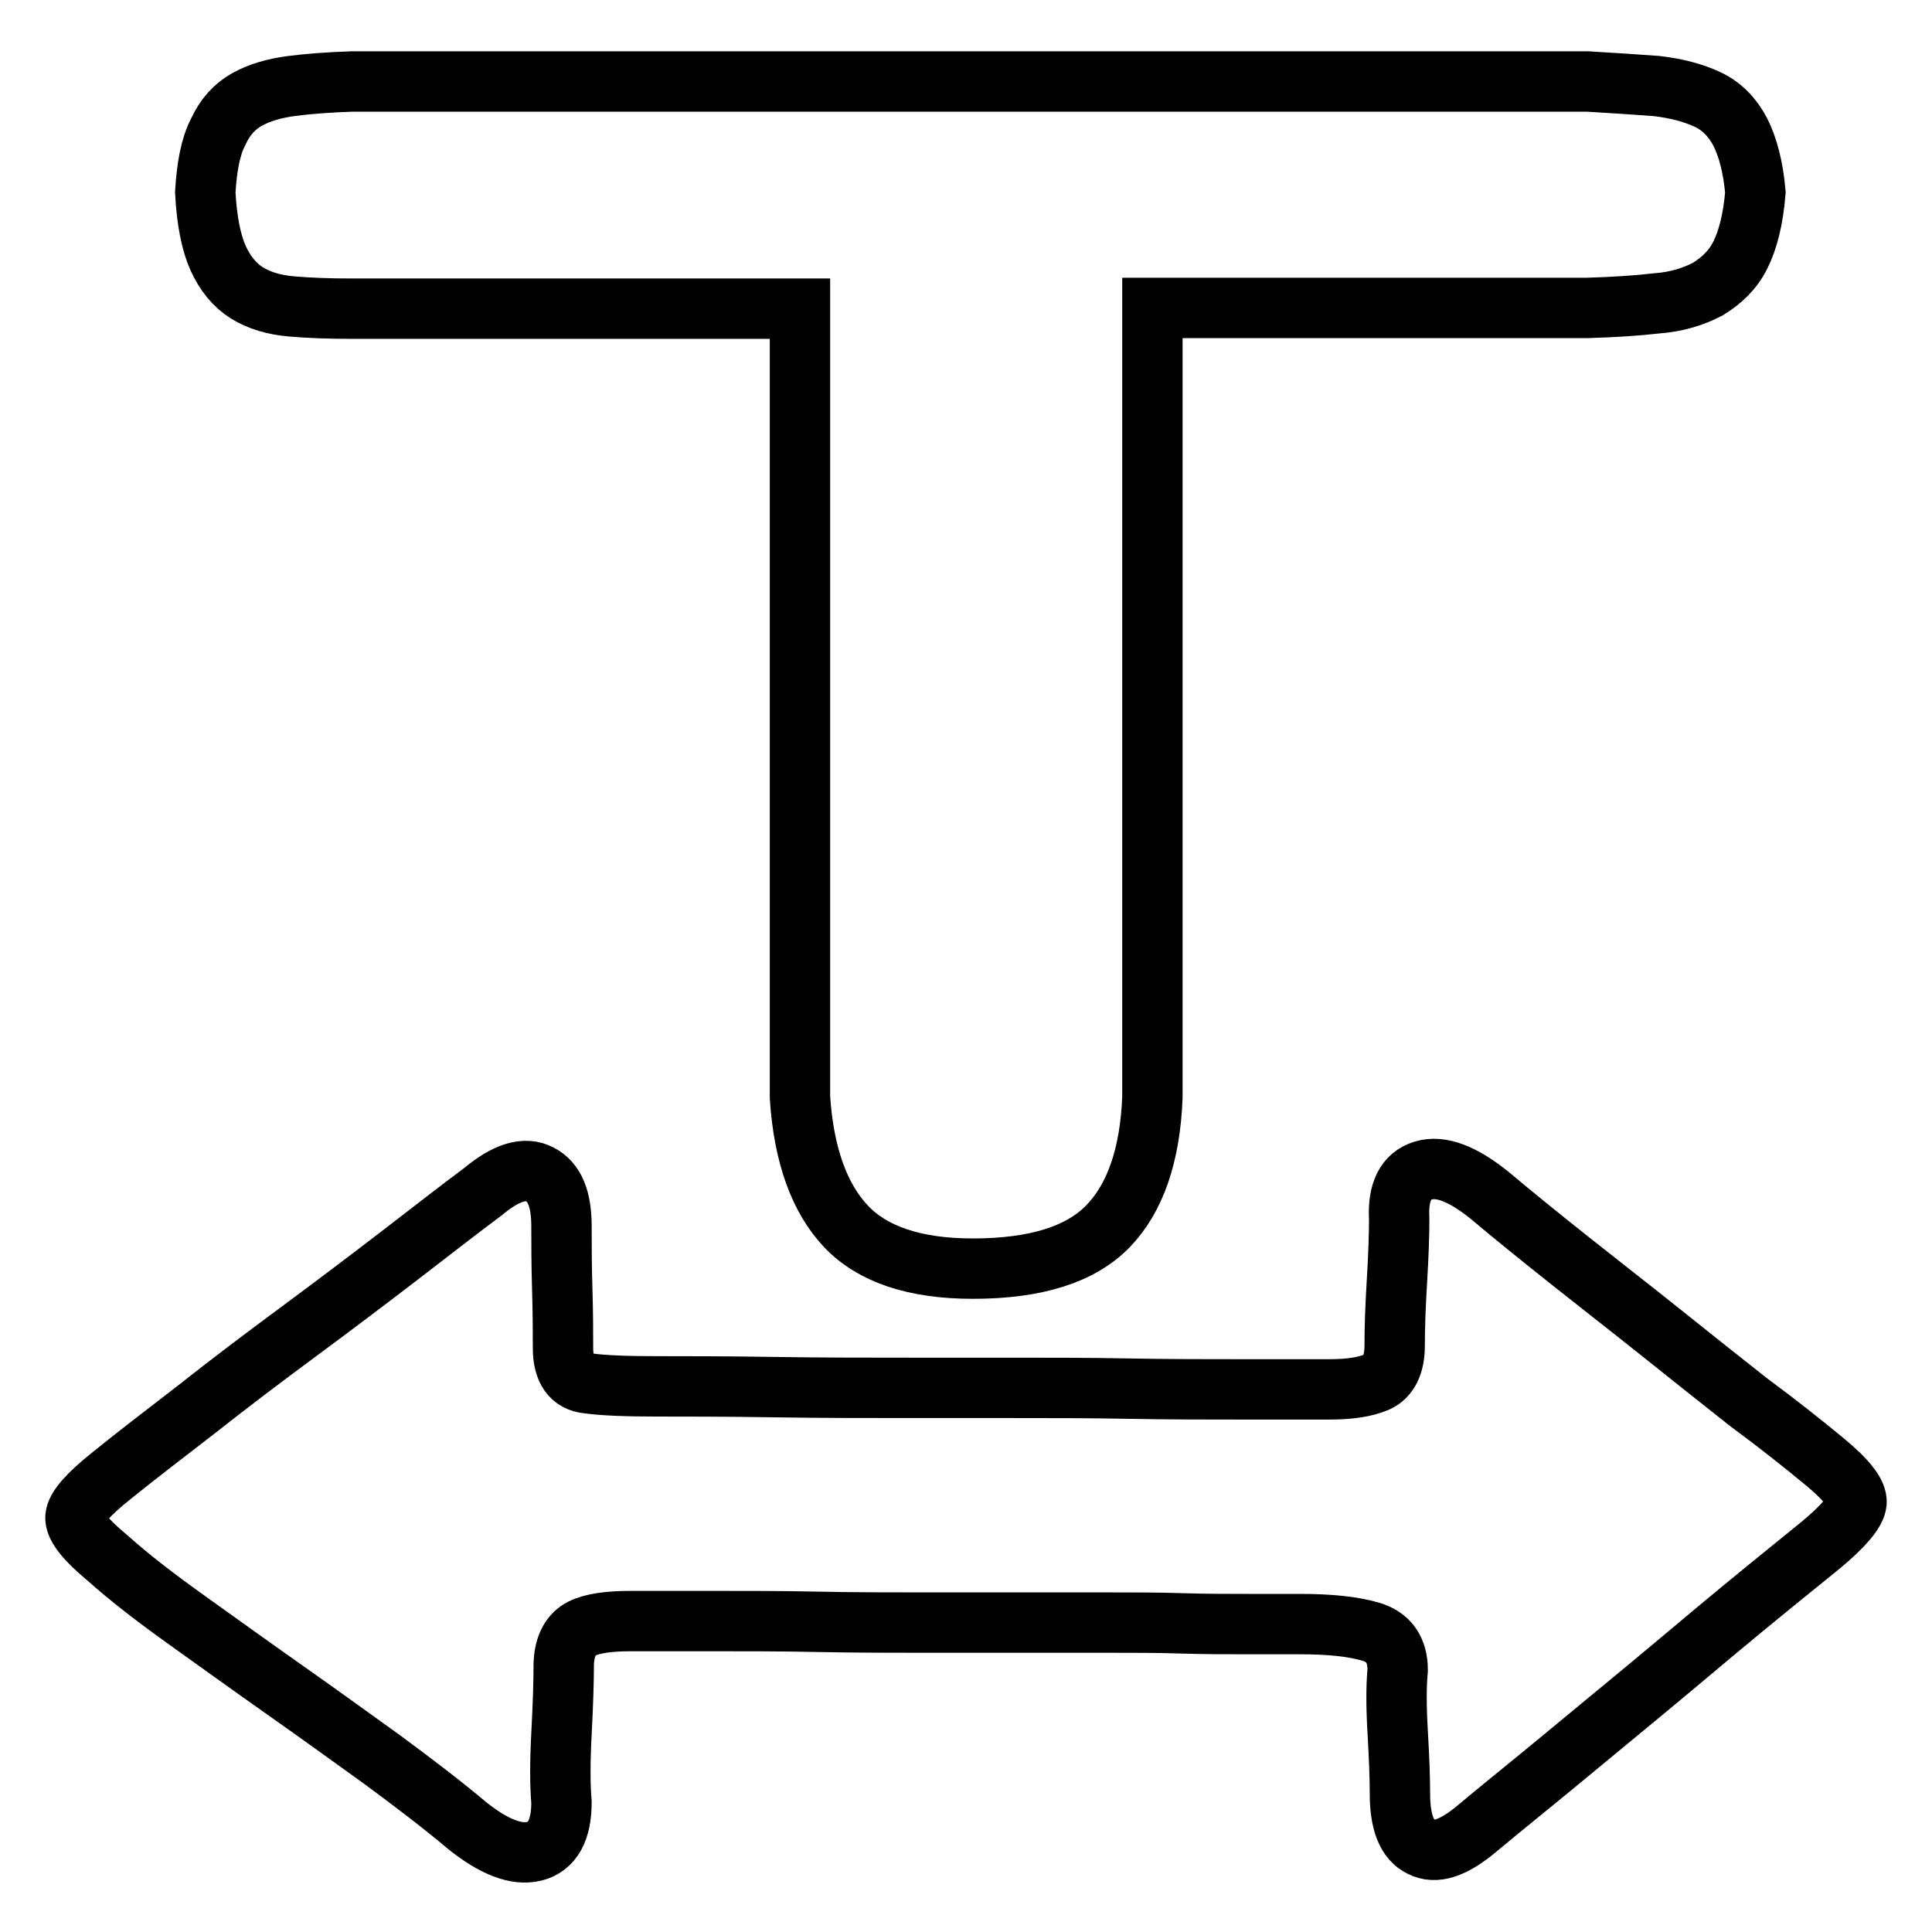
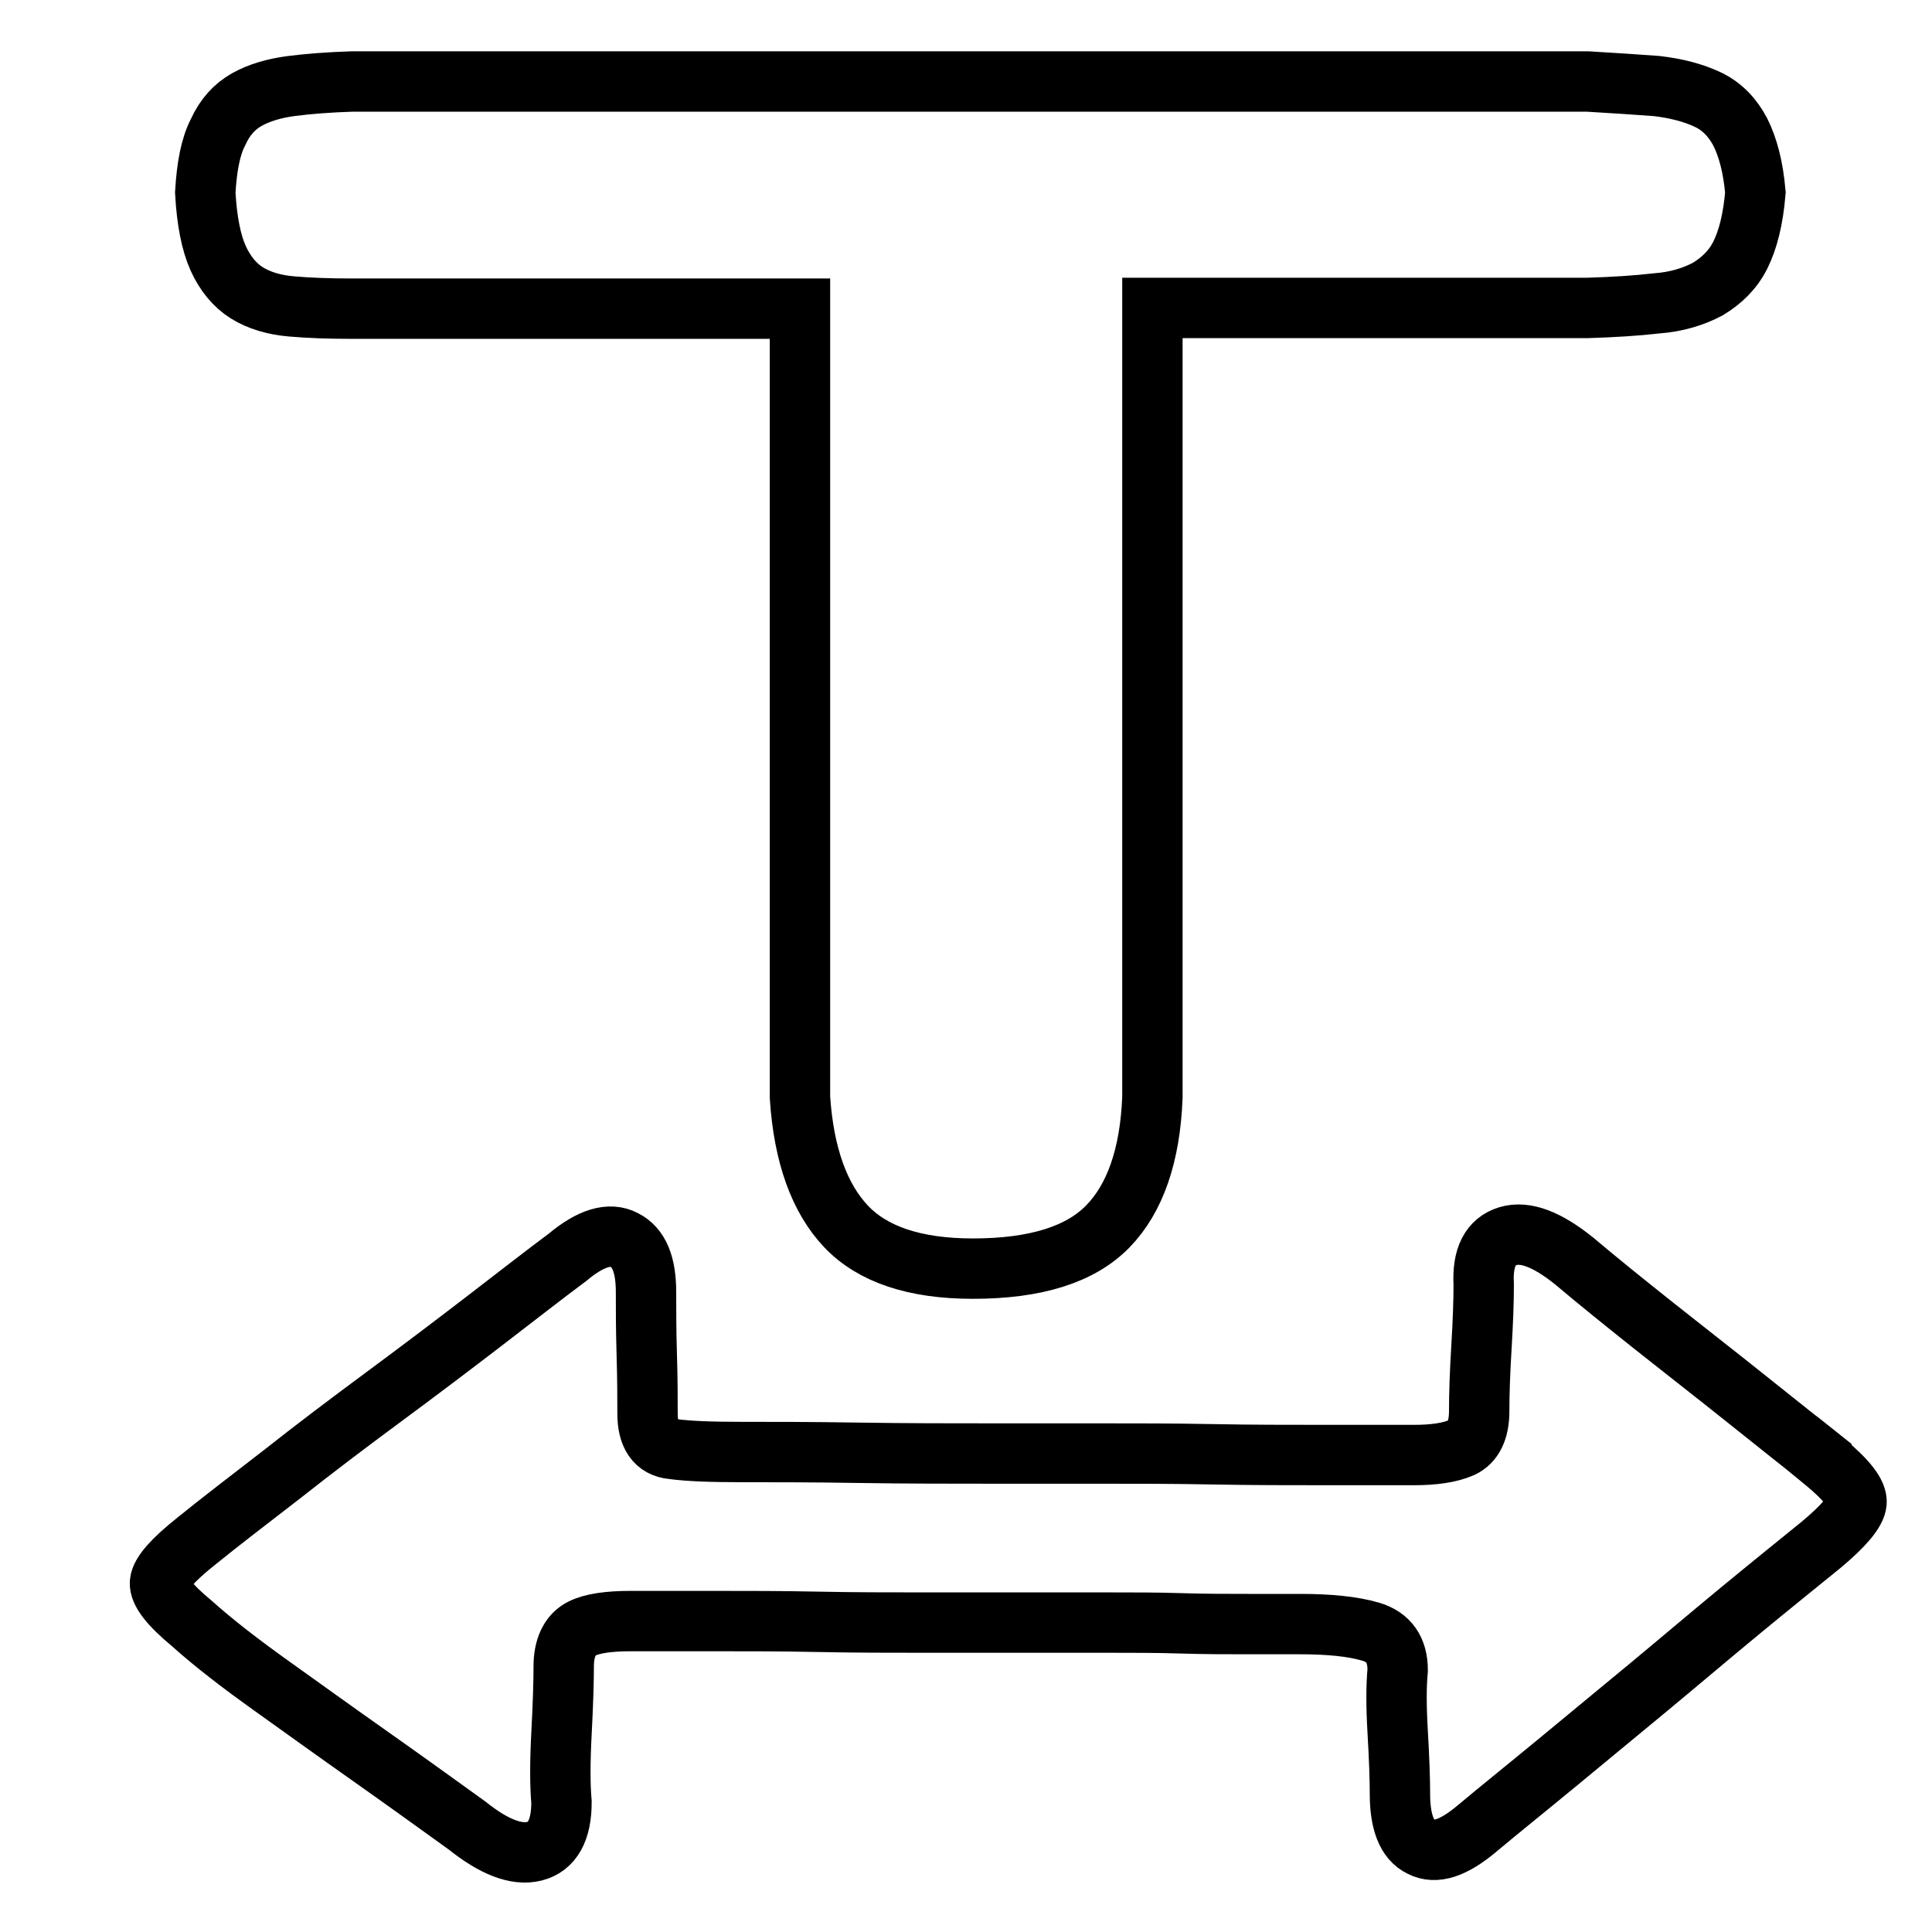
<svg xmlns="http://www.w3.org/2000/svg" version="1.1" x="0px" y="0px" viewBox="0 0 256 256" enable-background="new 0 0 256 256" xml:space="preserve">
  <g>
-     <path stroke-width="8" fill-opacity="0" stroke="#000000" d="M46.6,40.9c-3.1,0-5.7-0.1-8-0.3c-2.3-0.2-4.3-0.8-5.9-1.8c-1.6-1-2.9-2.6-3.8-4.6c-0.9-2-1.5-4.9-1.7-8.7 c0.2-3.4,0.7-6.1,1.7-8c0.9-2,2.2-3.4,3.8-4.3c1.6-0.9,3.6-1.5,5.9-1.8c2.3-0.3,5-0.5,8-0.6h163.8c3.4,0.2,6.4,0.4,9.1,0.6 c2.6,0.3,4.9,0.9,6.8,1.8c1.9,0.9,3.3,2.4,4.3,4.3c1,2,1.7,4.6,2,8c-0.3,3.6-1,6.3-2,8.3s-2.5,3.4-4.3,4.5c-1.9,1-4.1,1.7-6.8,1.9 c-2.6,0.3-5.7,0.5-9.1,0.6h-57.7v104.6c-0.3,7.7-2.3,13.4-5.9,17.1c-3.6,3.7-9.5,5.6-17.9,5.6c-7.7,0-13.3-1.9-16.8-5.6 s-5.6-9.4-6.1-17.1V40.9H46.6L46.6,40.9z M241.8,193.7c2.9,2.4,4.3,4.2,4.2,5.4c-0.1,1.2-1.7,3.1-4.7,5.6 c-3.2,2.6-6.8,5.5-10.8,8.8s-8,6.7-12.1,10.1c-4.1,3.4-8.1,6.7-12.1,10s-7.5,6.1-10.6,8.7c-3.1,2.6-5.5,3.4-7.4,2.4 c-1.9-0.9-2.8-3.3-2.8-7c0-2-0.1-4.8-0.3-8.2c-0.2-3.4-0.2-6.1,0-8.2c0-2.7-1.2-4.4-3.6-5.1c-2.4-0.7-5.5-1-9.4-1h-6.9 c-2.7,0-5.7,0-8.8-0.1c-3.1-0.1-6.4-0.1-9.8-0.1h-9.7h-3.3h-11.5c-4.4,0-9,0-13.8-0.1c-4.8-0.1-9.4-0.1-13.8-0.1h-11 c-2.9,0-5.1,0.3-6.5,1c-1.4,0.7-2.3,2.2-2.4,4.6c0,2.4-0.1,5.5-0.3,9.3c-0.2,3.8-0.2,6.8,0,9.1c0,3.7-1.2,5.9-3.6,6.5 c-2.4,0.6-5.4-0.6-8.9-3.4c-3.2-2.7-7-5.6-11.2-8.7c-4.3-3.1-8.6-6.2-13-9.3s-8.7-6.2-12.9-9.2s-7.7-5.7-10.6-8.3 c-2.9-2.4-4.3-4.2-4.2-5.4c0.1-1.2,1.7-3,4.7-5.4c3.2-2.6,7-5.5,11.4-8.9c4.3-3.4,8.8-6.8,13.4-10.2c4.6-3.4,9.1-6.8,13.4-10.1 c4.3-3.3,8-6.2,11.1-8.5c3.1-2.6,5.6-3.3,7.5-2.3c2,1,2.9,3.3,2.9,6.9c0,2.2,0,5,0.1,8.3c0.1,3.3,0.1,5.9,0.1,7.8 c0,2.9,1.1,4.5,3.3,4.7c2.2,0.3,5.3,0.4,9.2,0.4c3.9,0,9.1,0,15.4,0.1c6.4,0.1,12.4,0.1,18,0.1h1.8h12c4.9,0,10,0,15.2,0.1 c5.2,0.1,10.2,0.1,14.9,0.1h11.7c2.7,0,4.8-0.3,6.4-1c1.5-0.7,2.3-2.3,2.3-4.8c0-2.4,0.1-5.2,0.3-8.5s0.3-6.1,0.3-8.3 c-0.2-3.6,0.9-5.7,3.2-6.4c2.3-0.7,5.2,0.4,8.8,3.3c3.2,2.7,6.8,5.6,10.7,8.7c3.9,3.1,7.9,6.2,11.9,9.4c4,3.2,7.9,6.3,11.7,9.3 C235.5,188.6,238.9,191.3,241.8,193.7z" />
+     <path stroke-width="8" fill-opacity="0" stroke="#000000" d="M46.6,40.9c-3.1,0-5.7-0.1-8-0.3c-2.3-0.2-4.3-0.8-5.9-1.8c-1.6-1-2.9-2.6-3.8-4.6c-0.9-2-1.5-4.9-1.7-8.7 c0.2-3.4,0.7-6.1,1.7-8c0.9-2,2.2-3.4,3.8-4.3c1.6-0.9,3.6-1.5,5.9-1.8c2.3-0.3,5-0.5,8-0.6h163.8c3.4,0.2,6.4,0.4,9.1,0.6 c2.6,0.3,4.9,0.9,6.8,1.8c1.9,0.9,3.3,2.4,4.3,4.3c1,2,1.7,4.6,2,8c-0.3,3.6-1,6.3-2,8.3s-2.5,3.4-4.3,4.5c-1.9,1-4.1,1.7-6.8,1.9 c-2.6,0.3-5.7,0.5-9.1,0.6h-57.7v104.6c-0.3,7.7-2.3,13.4-5.9,17.1c-3.6,3.7-9.5,5.6-17.9,5.6c-7.7,0-13.3-1.9-16.8-5.6 s-5.6-9.4-6.1-17.1V40.9H46.6L46.6,40.9z M241.8,193.7c2.9,2.4,4.3,4.2,4.2,5.4c-0.1,1.2-1.7,3.1-4.7,5.6 c-3.2,2.6-6.8,5.5-10.8,8.8s-8,6.7-12.1,10.1c-4.1,3.4-8.1,6.7-12.1,10s-7.5,6.1-10.6,8.7c-3.1,2.6-5.5,3.4-7.4,2.4 c-1.9-0.9-2.8-3.3-2.8-7c0-2-0.1-4.8-0.3-8.2c-0.2-3.4-0.2-6.1,0-8.2c0-2.7-1.2-4.4-3.6-5.1c-2.4-0.7-5.5-1-9.4-1h-6.9 c-2.7,0-5.7,0-8.8-0.1c-3.1-0.1-6.4-0.1-9.8-0.1h-9.7h-3.3h-11.5c-4.4,0-9,0-13.8-0.1c-4.8-0.1-9.4-0.1-13.8-0.1h-11 c-2.9,0-5.1,0.3-6.5,1c-1.4,0.7-2.3,2.2-2.4,4.6c0,2.4-0.1,5.5-0.3,9.3c-0.2,3.8-0.2,6.8,0,9.1c0,3.7-1.2,5.9-3.6,6.5 c-2.4,0.6-5.4-0.6-8.9-3.4c-4.3-3.1-8.6-6.2-13-9.3s-8.7-6.2-12.9-9.2s-7.7-5.7-10.6-8.3 c-2.9-2.4-4.3-4.2-4.2-5.4c0.1-1.2,1.7-3,4.7-5.4c3.2-2.6,7-5.5,11.4-8.9c4.3-3.4,8.8-6.8,13.4-10.2c4.6-3.4,9.1-6.8,13.4-10.1 c4.3-3.3,8-6.2,11.1-8.5c3.1-2.6,5.6-3.3,7.5-2.3c2,1,2.9,3.3,2.9,6.9c0,2.2,0,5,0.1,8.3c0.1,3.3,0.1,5.9,0.1,7.8 c0,2.9,1.1,4.5,3.3,4.7c2.2,0.3,5.3,0.4,9.2,0.4c3.9,0,9.1,0,15.4,0.1c6.4,0.1,12.4,0.1,18,0.1h1.8h12c4.9,0,10,0,15.2,0.1 c5.2,0.1,10.2,0.1,14.9,0.1h11.7c2.7,0,4.8-0.3,6.4-1c1.5-0.7,2.3-2.3,2.3-4.8c0-2.4,0.1-5.2,0.3-8.5s0.3-6.1,0.3-8.3 c-0.2-3.6,0.9-5.7,3.2-6.4c2.3-0.7,5.2,0.4,8.8,3.3c3.2,2.7,6.8,5.6,10.7,8.7c3.9,3.1,7.9,6.2,11.9,9.4c4,3.2,7.9,6.3,11.7,9.3 C235.5,188.6,238.9,191.3,241.8,193.7z" />
  </g>
</svg>